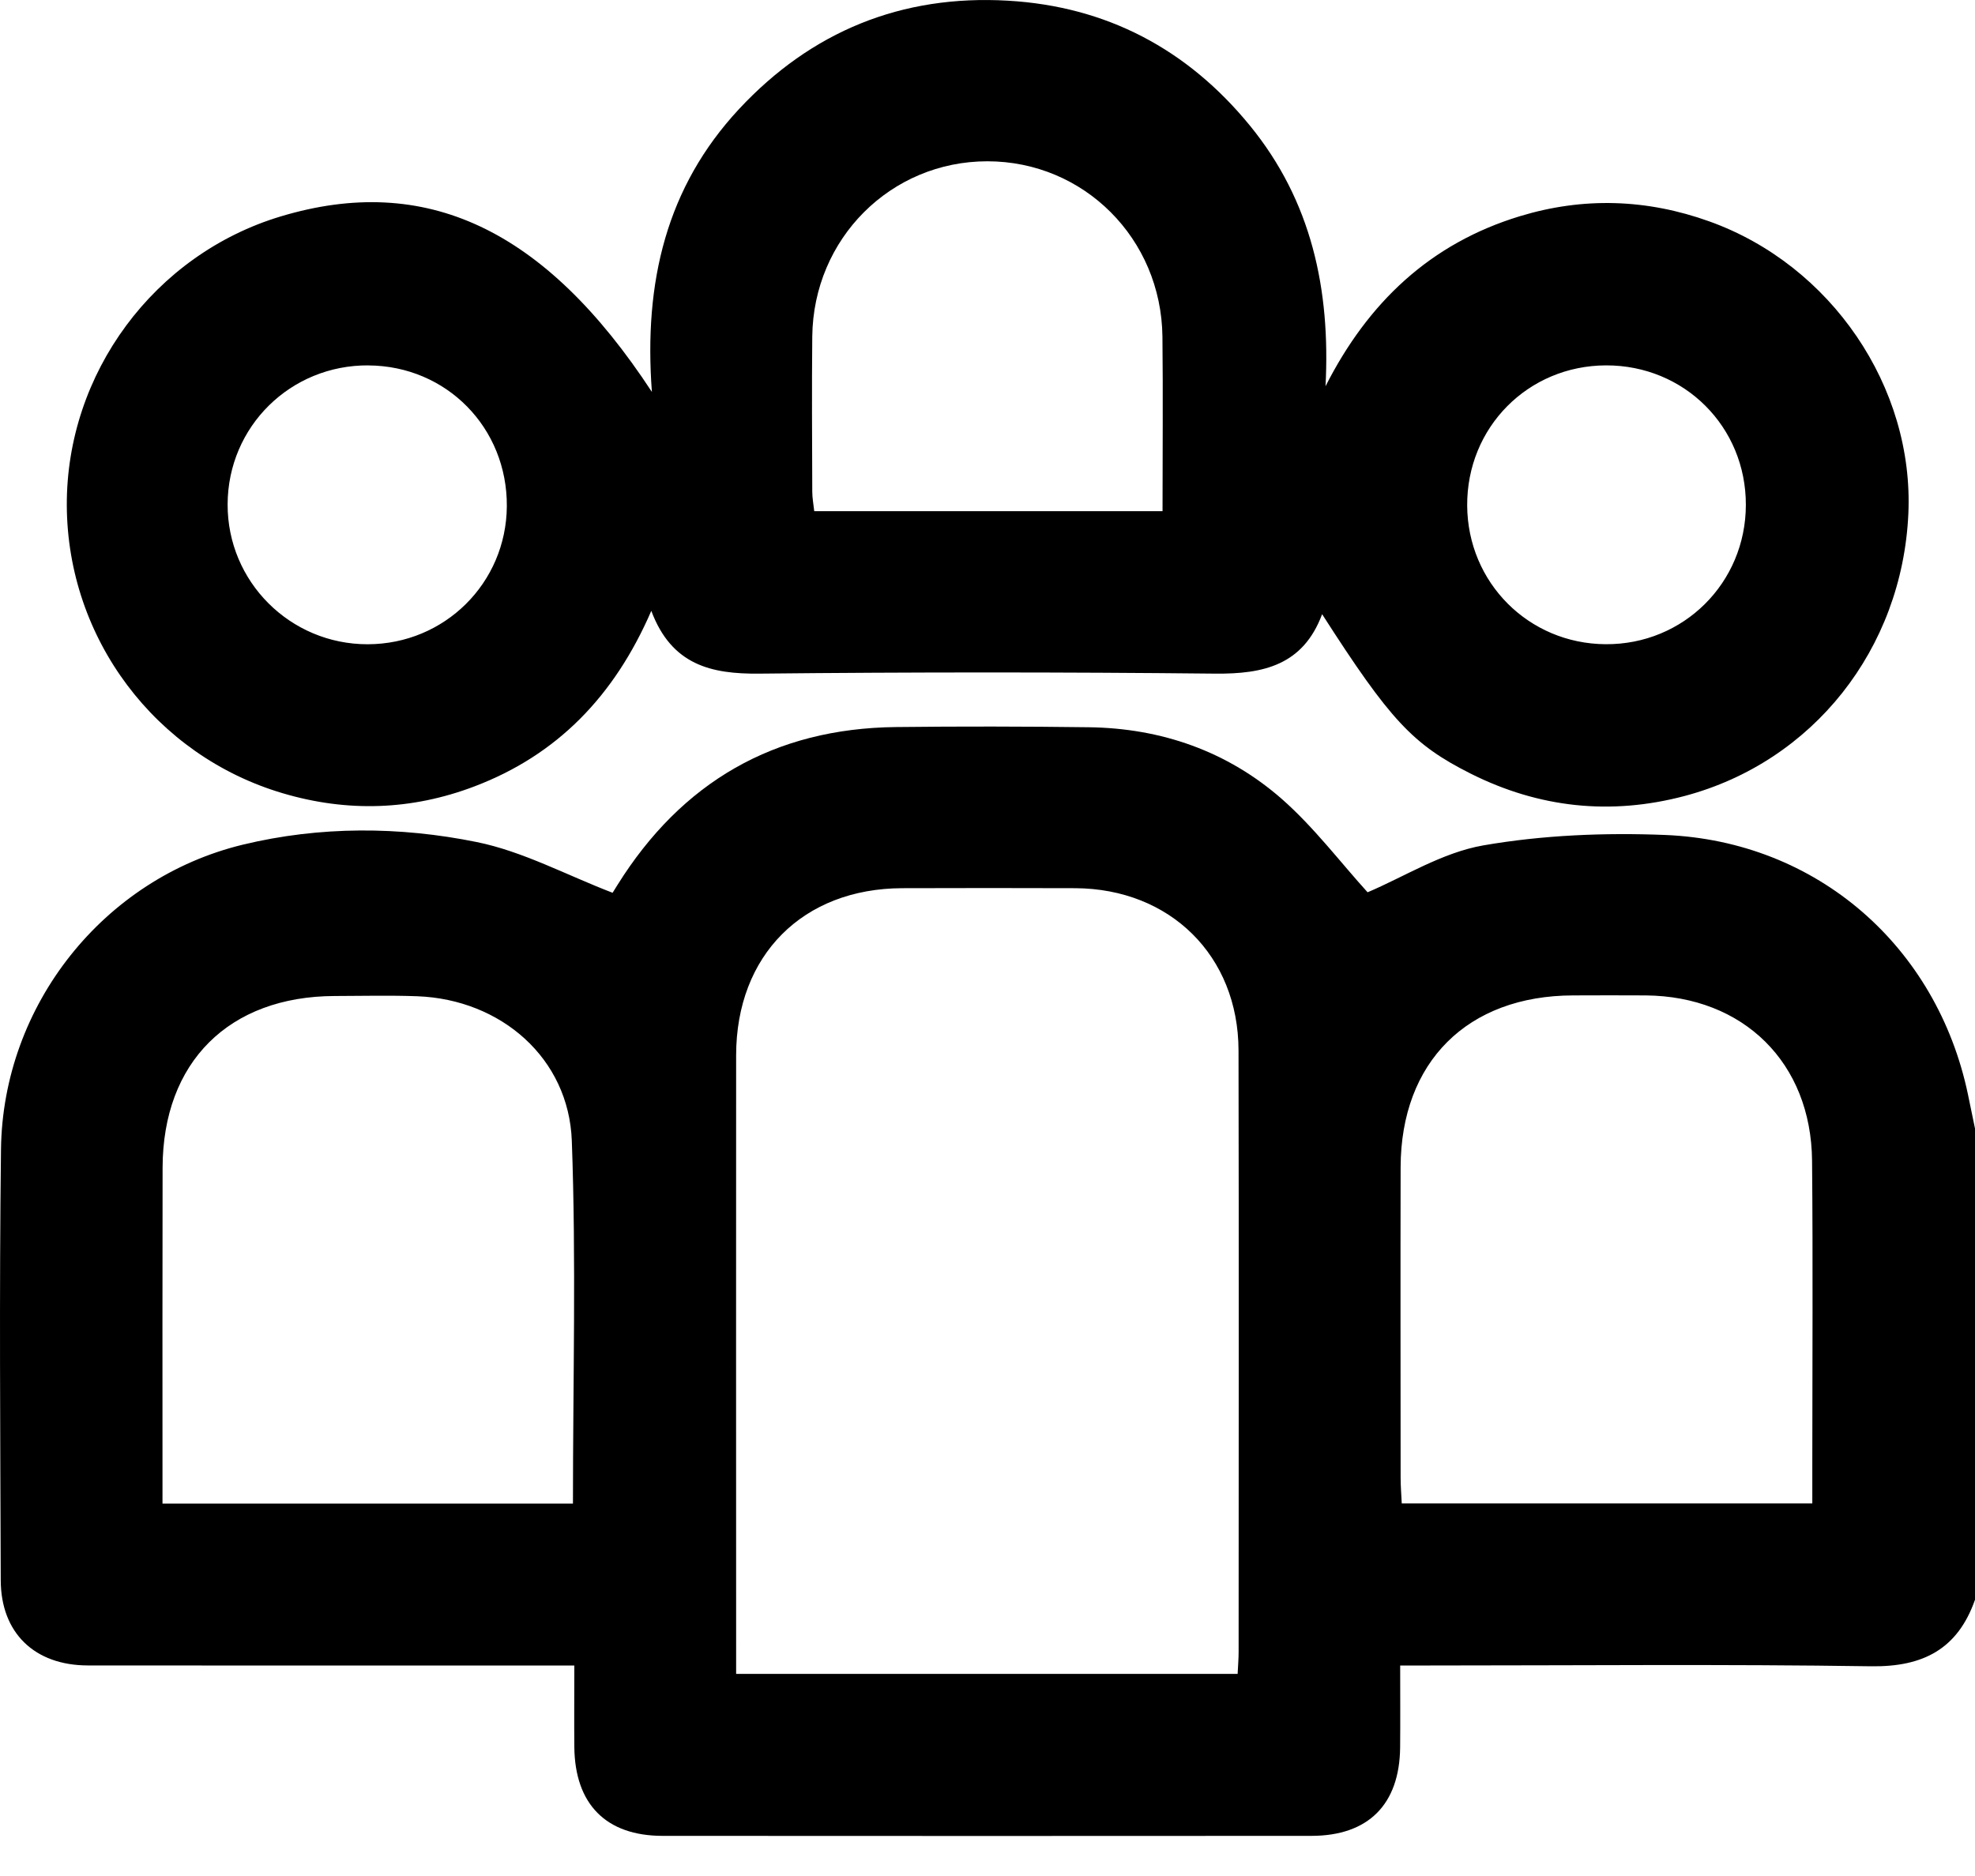
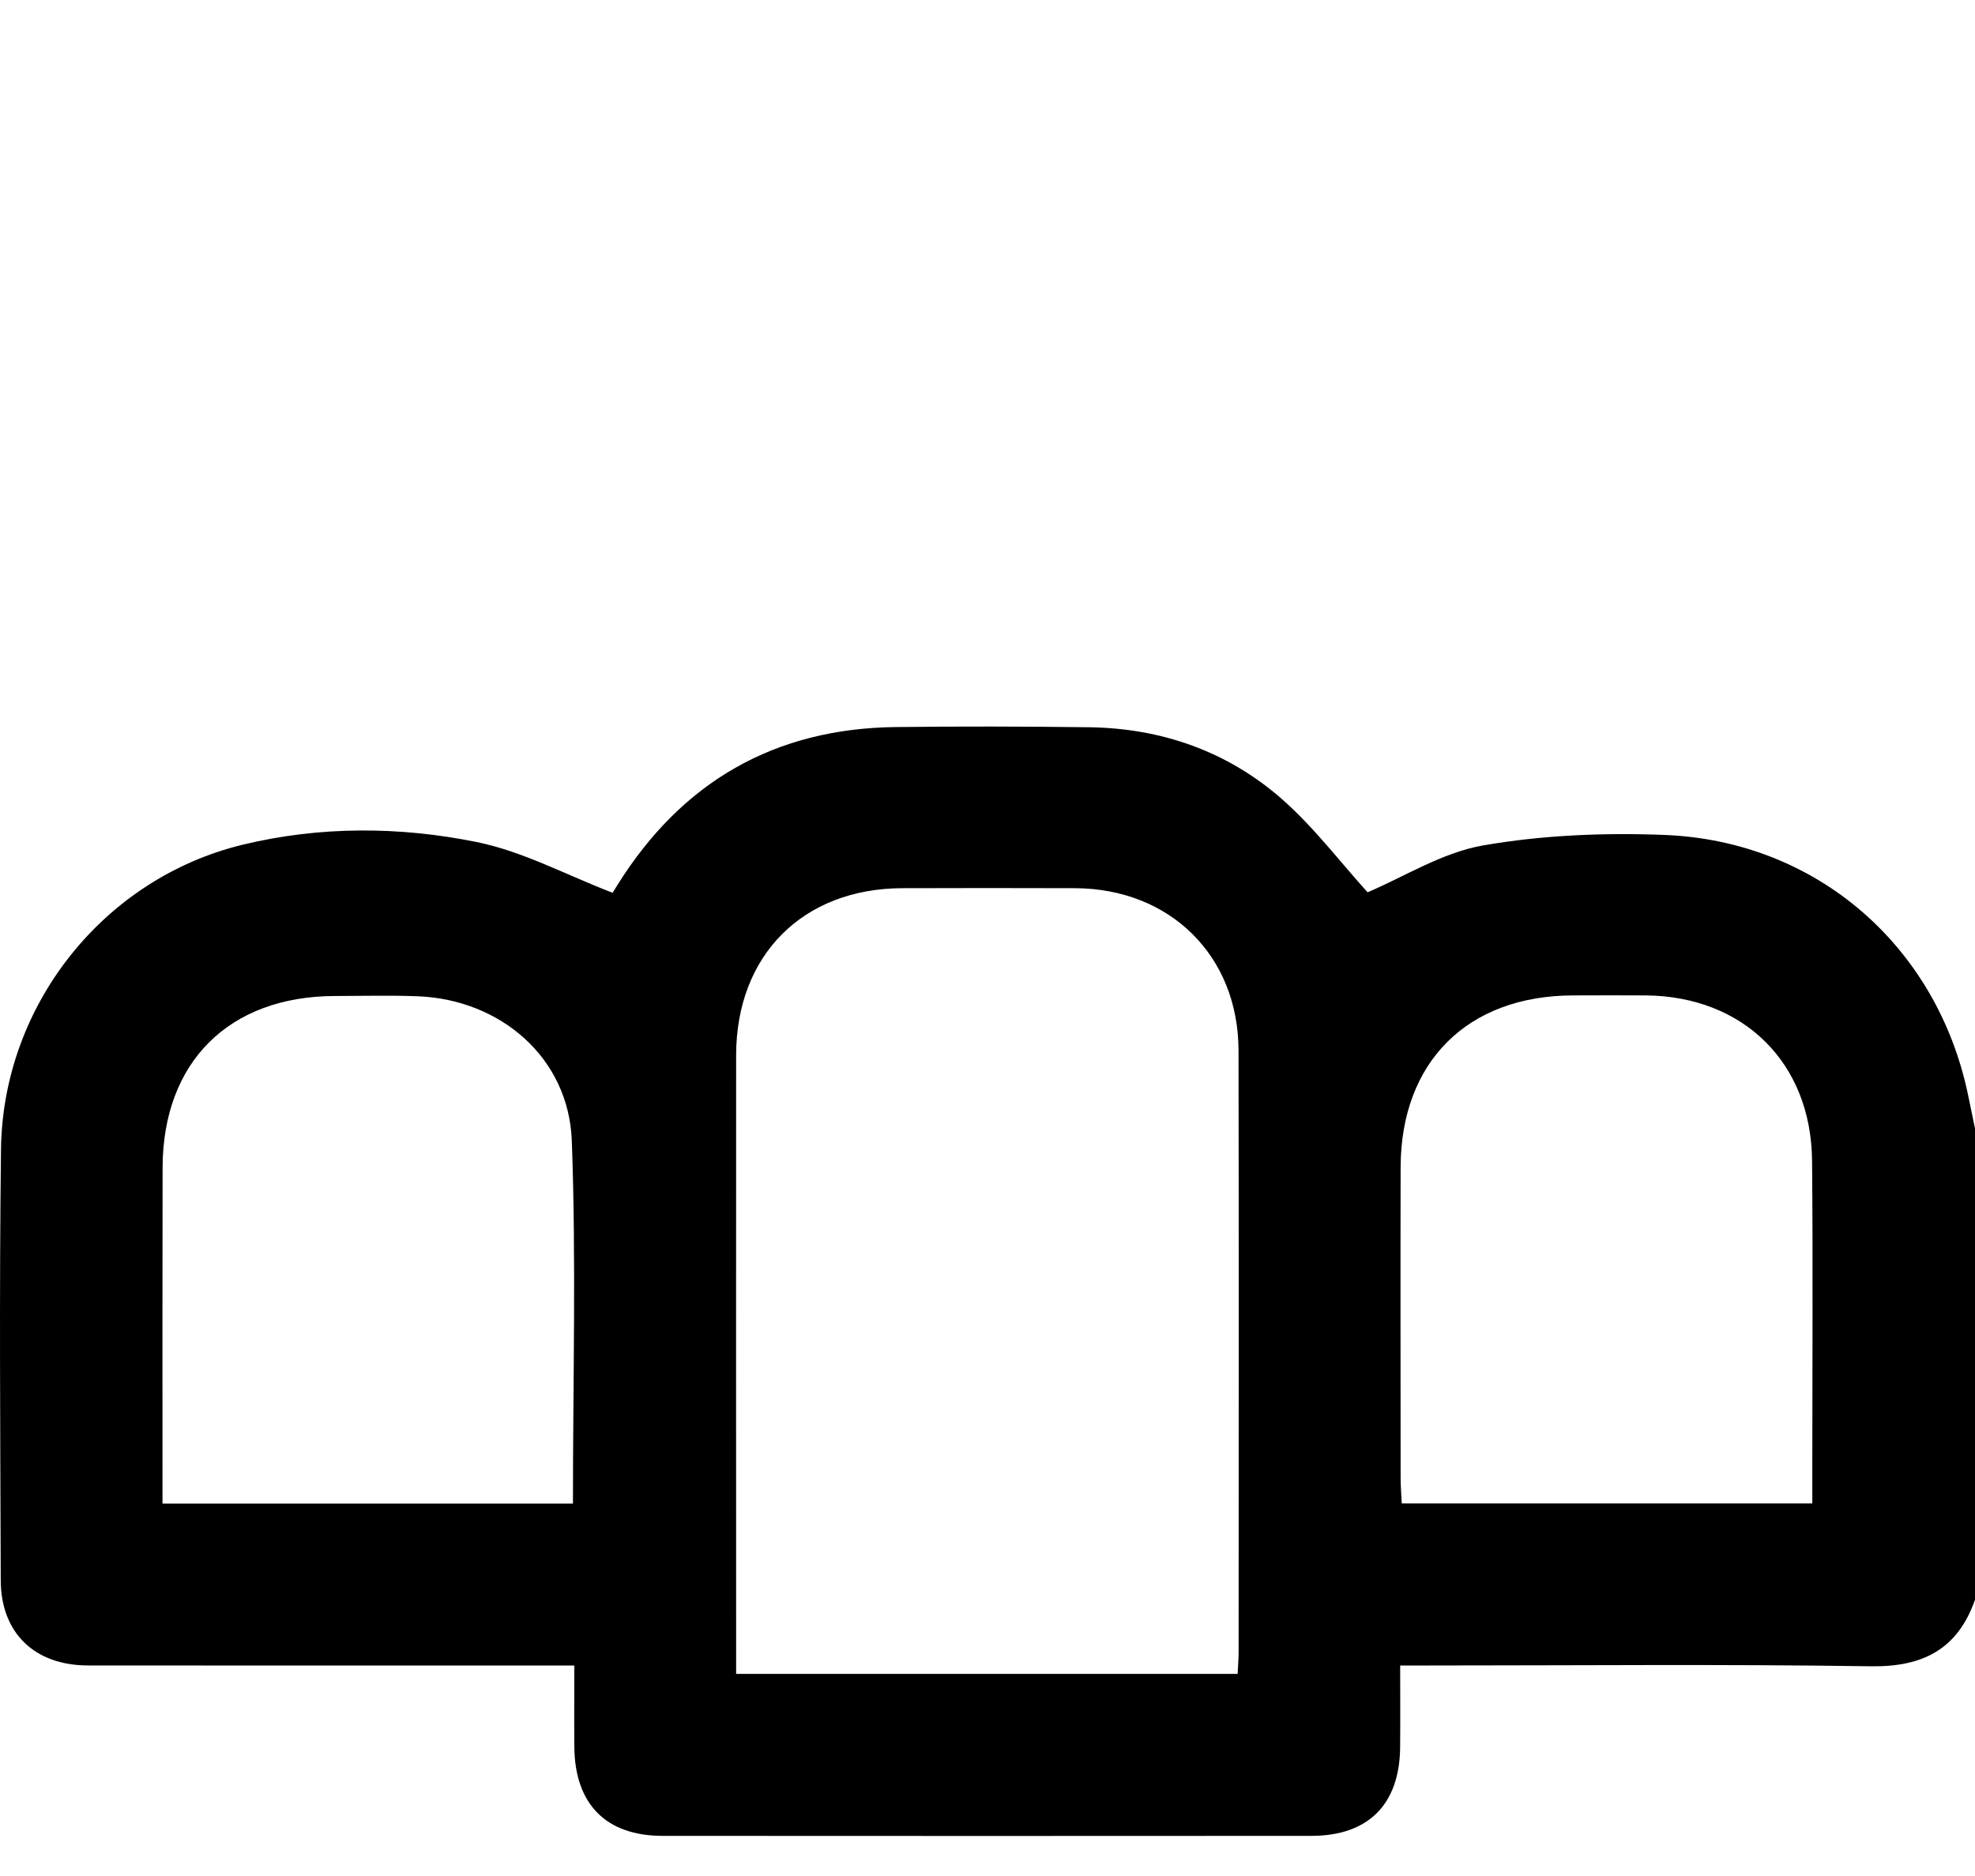
<svg xmlns="http://www.w3.org/2000/svg" width="40" height="38" viewBox="0 0 40 38" fill="none">
  <g clip-path="url(#clip0_2346_996)">
    <path d="M40 22.859V32.404C39.65 33.401 38.952 33.767 37.897 33.752C34.921 33.707 31.943 33.736 28.966 33.736H28.358C28.358 34.326 28.362 34.863 28.357 35.399C28.344 36.551 27.713 37.186 26.561 37.187C22.18 37.19 17.799 37.19 13.419 37.187C12.274 37.186 11.644 36.546 11.632 35.389C11.627 34.852 11.632 34.316 11.632 33.736H11.014C7.935 33.736 4.857 33.739 1.778 33.735C0.7 33.733 0.018 33.077 0.015 32.009C0.006 29.1 -0.016 26.19 0.02 23.281C0.056 20.363 2.096 17.791 4.92 17.109C6.481 16.732 8.091 16.739 9.653 17.056C10.589 17.245 11.467 17.723 12.407 18.084C12.4 18.096 12.453 18.01 12.506 17.925C13.808 15.841 15.681 14.754 18.145 14.727C19.447 14.712 20.75 14.714 22.052 14.731C23.524 14.75 24.859 15.218 25.962 16.185C26.613 16.757 27.145 17.465 27.698 18.074C28.432 17.764 29.207 17.269 30.042 17.124C31.246 16.915 32.498 16.864 33.723 16.913C36.799 17.038 39.23 19.169 39.858 22.172C39.906 22.401 39.953 22.63 40 22.859ZM25.066 33.905C25.075 33.724 25.086 33.591 25.086 33.458C25.087 29.398 25.092 25.337 25.084 21.277C25.08 19.361 23.7 18 21.776 17.991C20.608 17.986 19.441 17.988 18.274 17.991C16.259 17.997 14.911 19.349 14.909 21.374C14.906 25.367 14.909 29.359 14.909 33.352C14.909 33.531 14.909 33.71 14.909 33.906H25.066V33.905ZM36.705 30.452C36.705 30.154 36.705 29.903 36.705 29.652C36.705 27.605 36.719 25.558 36.7 23.511C36.682 21.527 35.311 20.18 33.332 20.163C32.841 20.159 32.351 20.162 31.861 20.163C29.722 20.167 28.372 21.509 28.367 23.644C28.362 25.741 28.366 27.839 28.367 29.936C28.367 30.102 28.381 30.267 28.39 30.453H36.705L36.705 30.452ZM11.604 30.456C11.604 27.971 11.67 25.537 11.581 23.109C11.52 21.434 10.147 20.244 8.454 20.18C7.896 20.159 7.338 20.174 6.78 20.175C4.637 20.181 3.297 21.514 3.293 23.654C3.288 25.751 3.291 27.846 3.291 29.943C3.291 30.108 3.291 30.272 3.291 30.456H11.602H11.604Z" fill="black" />
-     <path d="M13.191 12.373C12.443 14.101 11.285 15.293 9.607 15.93C8.335 16.413 7.037 16.456 5.727 16.068C3.147 15.306 1.366 12.935 1.353 10.24C1.341 7.561 3.126 5.151 5.691 4.382C8.611 3.506 11.03 4.621 13.203 7.939C13.035 5.707 13.501 3.787 14.964 2.213C16.432 0.635 18.261 -0.112 20.416 0.014C22.413 0.13 24.048 0.996 25.312 2.541C26.563 4.07 26.948 5.865 26.846 7.824C27.707 6.126 28.968 4.931 30.784 4.379C32.07 3.988 33.352 4.03 34.618 4.484C37.088 5.369 38.768 7.841 38.65 10.41C38.525 13.145 36.72 15.432 34.12 16.123C32.623 16.52 31.17 16.366 29.783 15.669C28.611 15.079 28.153 14.585 26.777 12.441C26.392 13.474 25.589 13.654 24.614 13.645C21.536 13.613 18.458 13.613 15.38 13.645C14.405 13.655 13.603 13.472 13.191 12.374V12.373ZM23.545 10.354C23.545 9.143 23.556 7.981 23.543 6.819C23.52 4.831 21.952 3.267 19.997 3.267C18.042 3.267 16.472 4.832 16.451 6.817C16.44 7.865 16.448 8.912 16.451 9.96C16.451 10.089 16.476 10.216 16.491 10.354H23.545ZM32.53 7.401C30.948 7.404 29.706 8.657 29.715 10.242C29.725 11.802 30.96 13.039 32.518 13.049C34.096 13.06 35.357 11.807 35.359 10.228C35.363 8.646 34.114 7.398 32.529 7.401H32.53ZM7.462 7.401C5.883 7.391 4.615 8.642 4.61 10.215C4.605 11.782 5.877 13.052 7.447 13.05C9.006 13.047 10.253 11.809 10.265 10.256C10.276 8.665 9.044 7.411 7.462 7.402V7.401Z" fill="black" />
  </g>
  <defs>
    <clipPath id="clip0_2346_996">
      <rect width="40" height="37.189" fill="white" />
    </clipPath>
  </defs>
</svg>